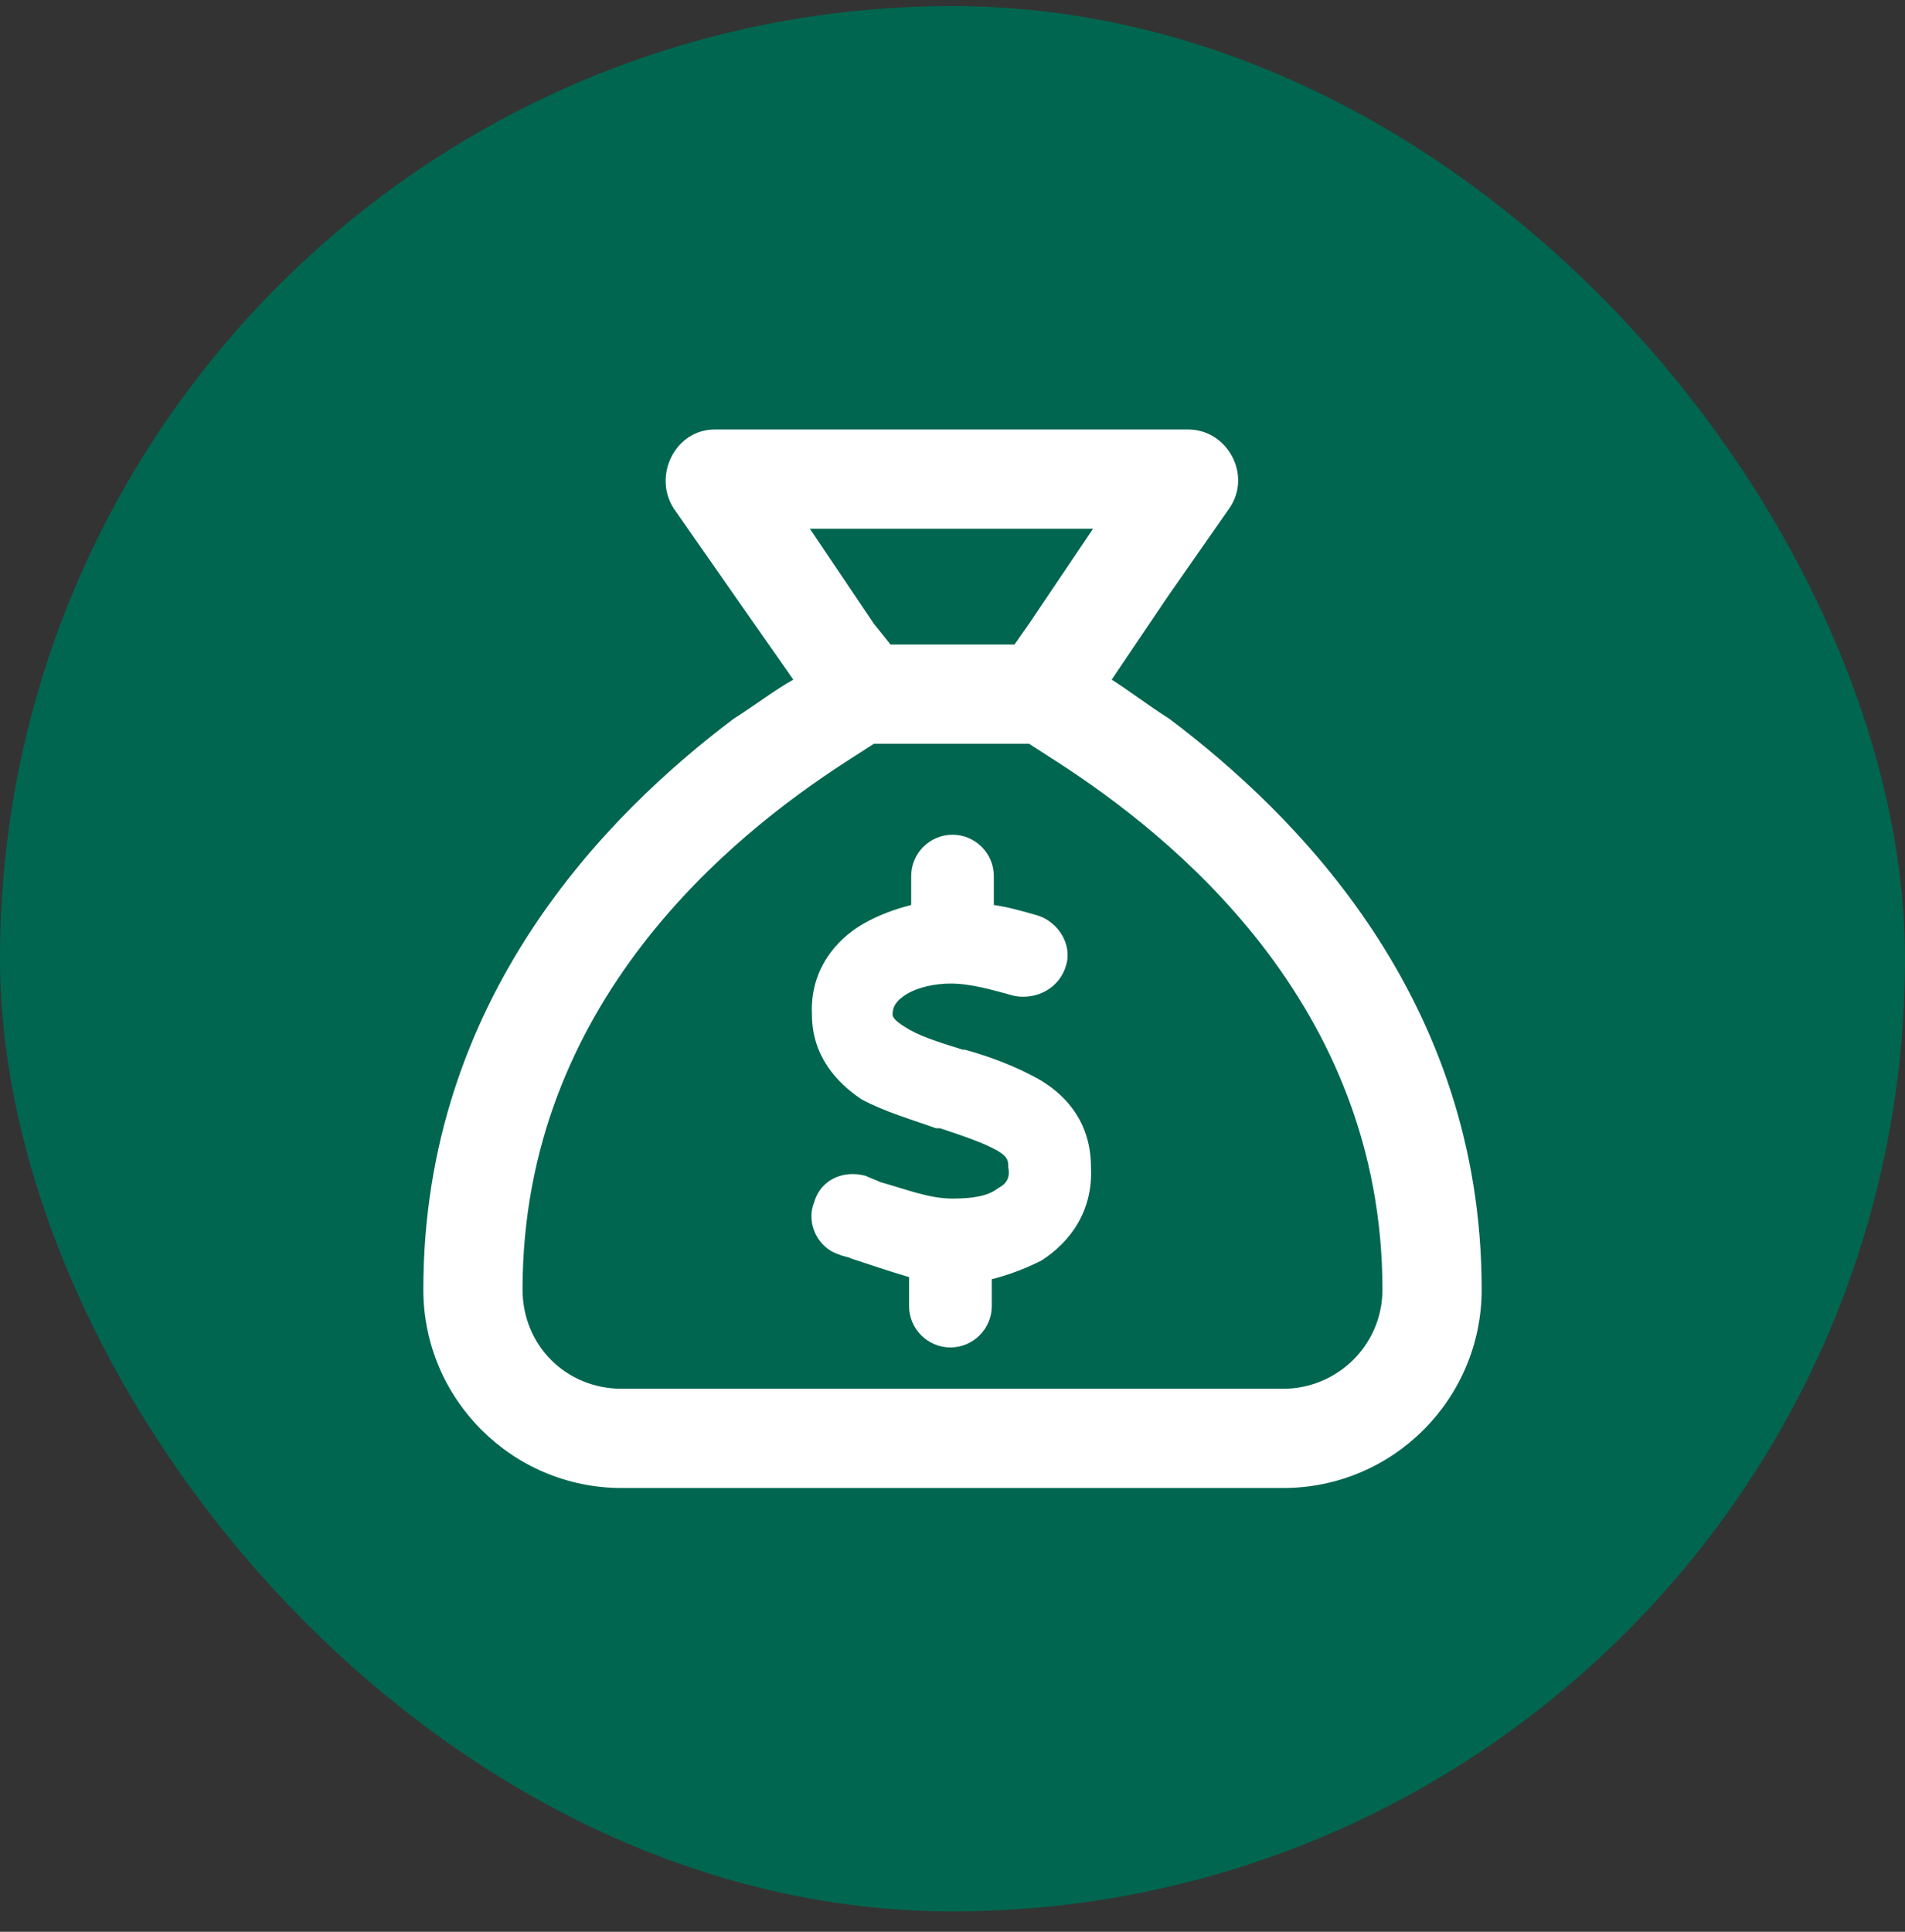
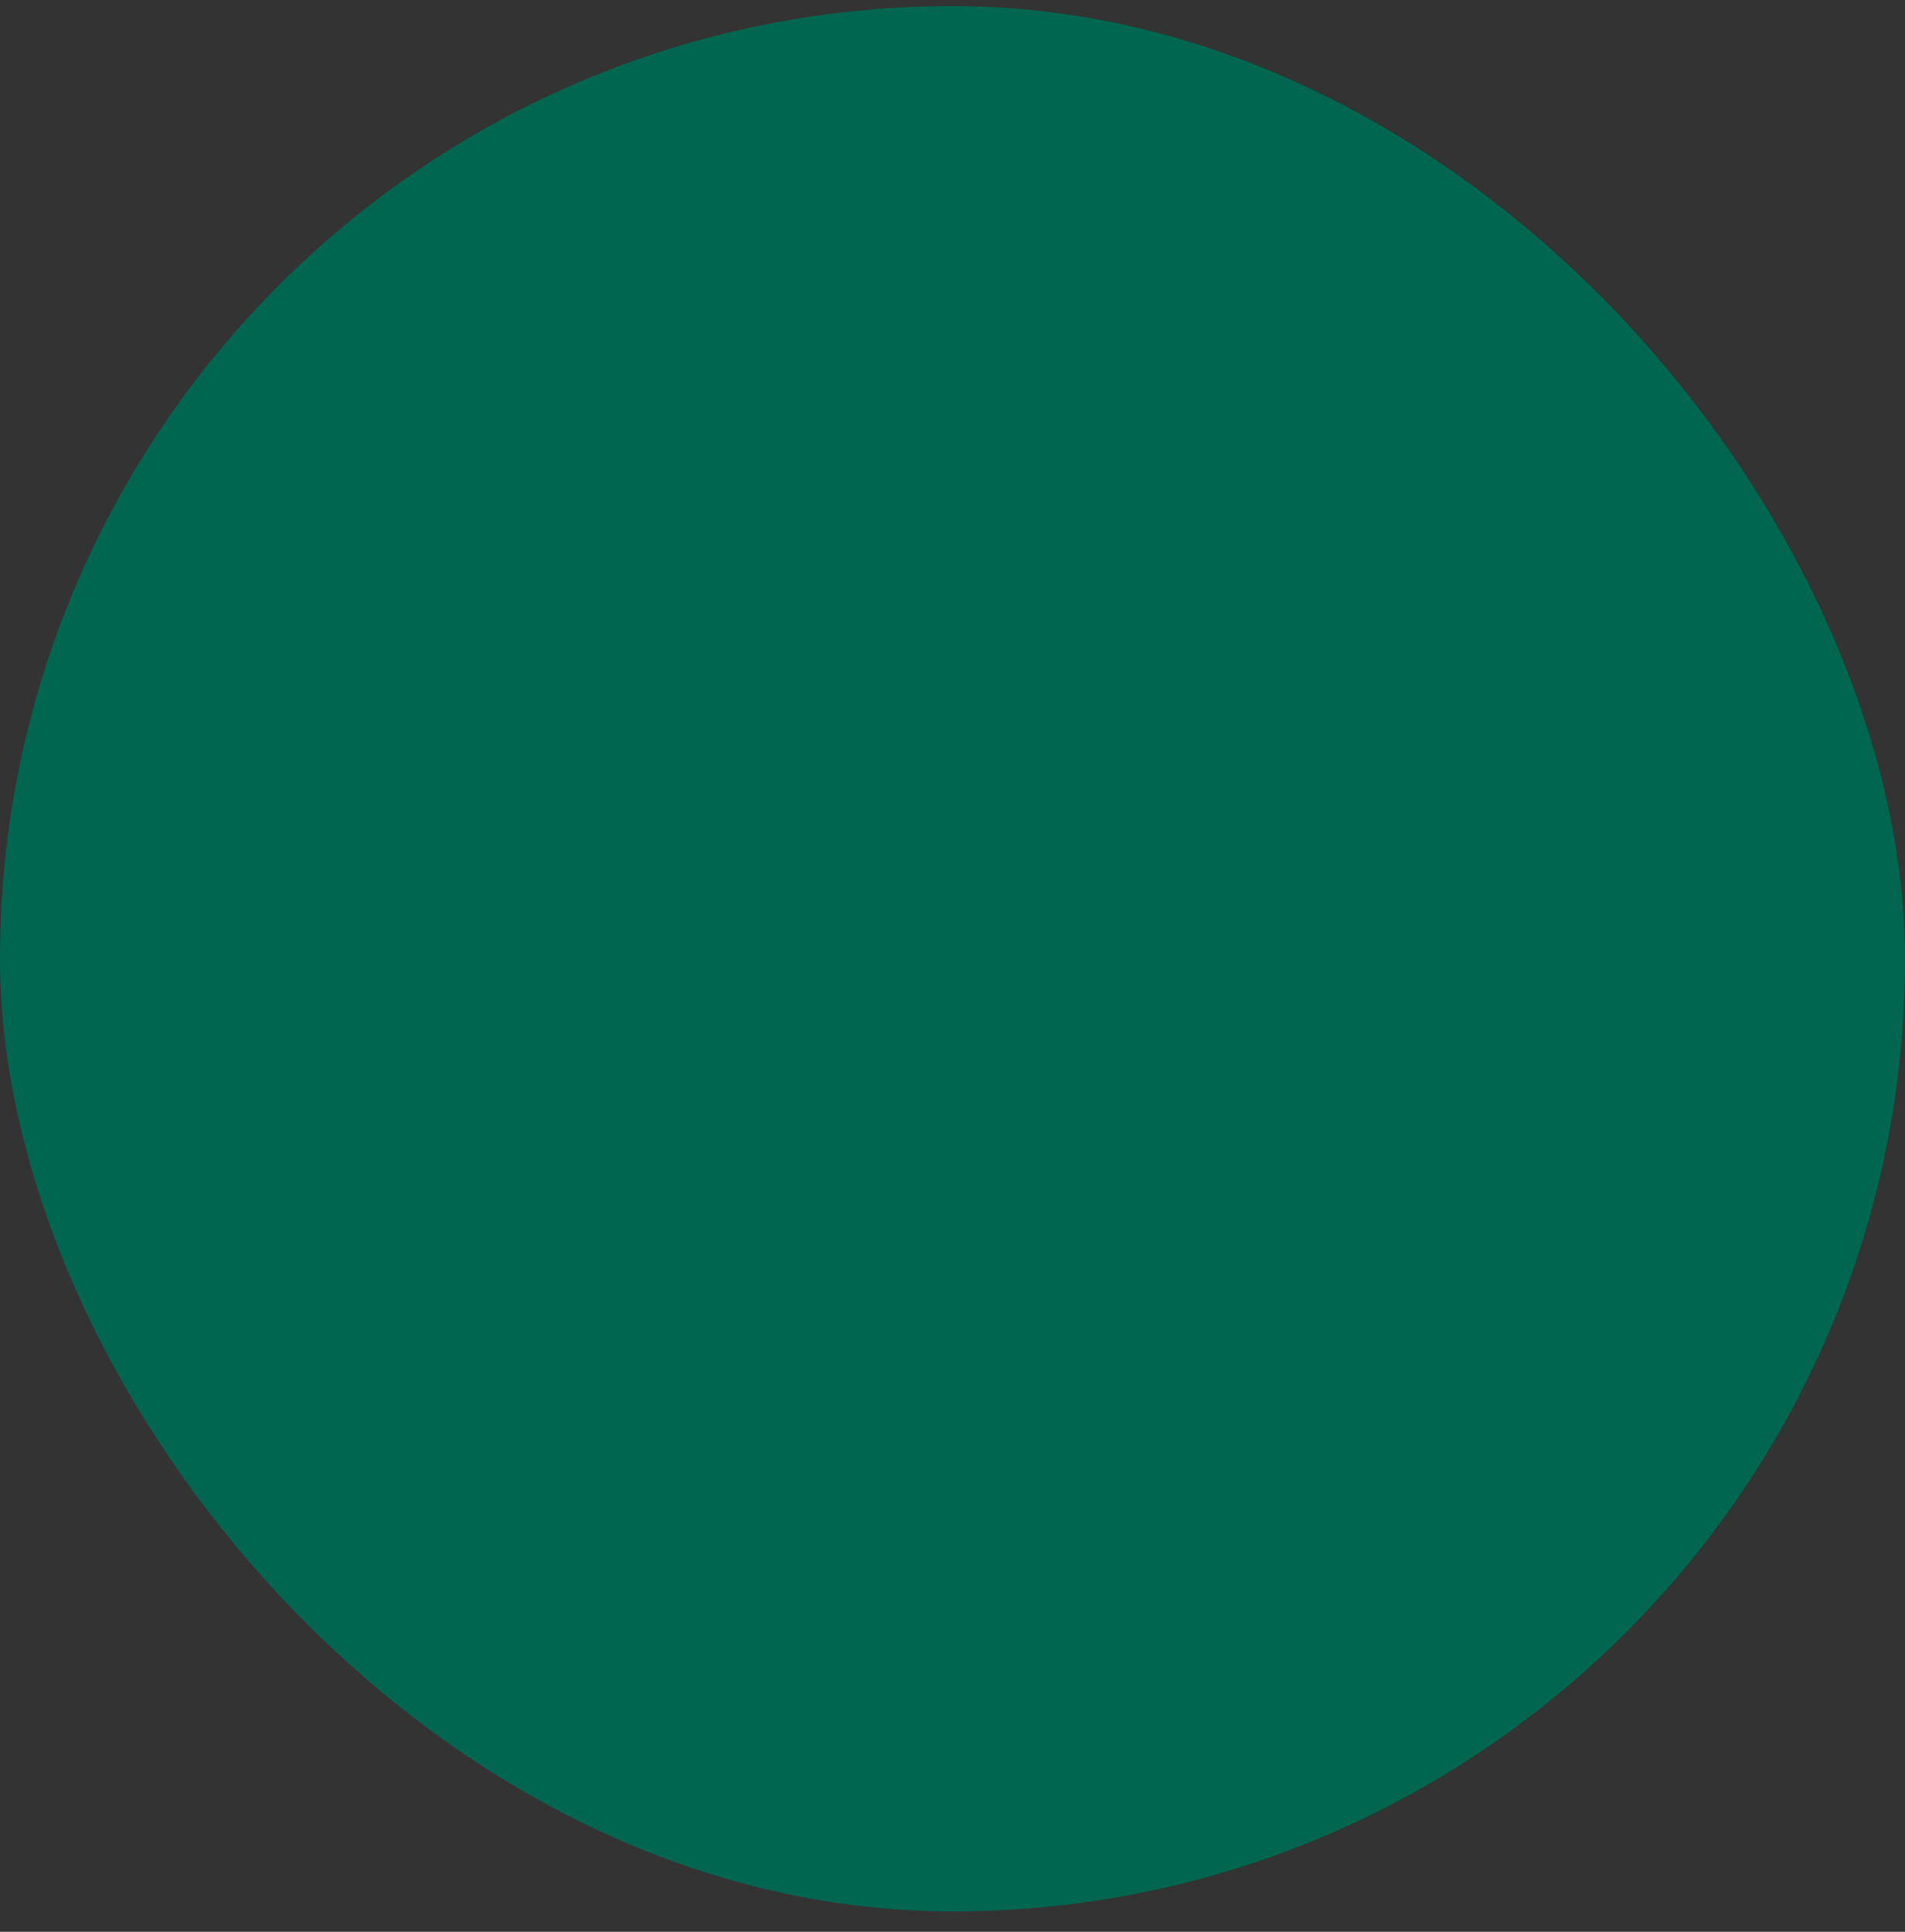
<svg xmlns="http://www.w3.org/2000/svg" width="72" height="73" viewBox="0 0 72 73" fill="none">
  <rect x="0" y="0" width="72" height="73" fill="#333333" stroke="none" />
  <rect y="0.23" width="72" height="72" rx="36" fill="#00664F" />
-   <path d="M33.031 28.105L31.938 28.808C27.719 31.543 19.75 37.871 19.75 48.73C19.75 50.84 21.391 52.48 23.5 52.48H48.5C50.531 52.48 52.25 50.84 52.25 48.73C52.25 37.871 44.203 31.543 39.984 28.808L38.891 28.105H33.031ZM38.344 24.355L38.891 23.574L41.312 19.98H30.609L33.031 23.574L33.656 24.355H38.344ZM27.719 27.168C28.578 26.621 29.281 26.074 29.984 25.683L27.797 22.558L25.453 19.199C24.672 17.949 25.531 16.23 27.016 16.23H44.906C46.391 16.23 47.328 17.949 46.469 19.199L44.125 22.558L42.016 25.683C42.641 26.074 43.344 26.621 44.203 27.168C48.969 30.762 56 37.715 56 48.73C56 52.871 52.641 56.23 48.5 56.23H23.5C19.359 56.23 16 52.871 16 48.73C16 37.715 22.953 30.762 27.719 27.168ZM37.562 33.105V34.199C38.109 34.277 38.656 34.433 39.203 34.59C39.984 34.824 40.531 35.683 40.297 36.465C40.062 37.324 39.203 37.793 38.344 37.636C37.484 37.402 36.703 37.168 35.922 37.168C35.297 37.168 34.672 37.324 34.281 37.558C33.891 37.793 33.734 38.027 33.734 38.34C33.734 38.418 33.812 38.574 34.203 38.808C34.672 39.121 35.375 39.355 36.391 39.668H36.469C37.328 39.902 38.422 40.293 39.359 40.84C40.375 41.465 41.234 42.48 41.234 44.121C41.312 45.761 40.453 46.933 39.359 47.636C38.734 47.949 38.109 48.183 37.484 48.34V49.355C37.484 50.215 36.781 50.918 35.922 50.918C35.062 50.918 34.359 50.215 34.359 49.355V48.261C33.578 48.027 32.875 47.793 32.172 47.558C32.016 47.48 31.859 47.48 31.703 47.402C30.922 47.168 30.453 46.23 30.766 45.449C31 44.59 31.859 44.199 32.719 44.433C32.875 44.511 33.109 44.59 33.266 44.668C34.359 44.98 35.141 45.293 36 45.293C36.703 45.293 37.328 45.215 37.719 44.902C38.031 44.746 38.188 44.511 38.109 44.121C38.109 43.886 38.109 43.73 37.719 43.496C37.172 43.183 36.469 42.949 35.531 42.636H35.375C34.516 42.324 33.422 42.011 32.562 41.543C31.625 40.918 30.688 39.902 30.688 38.34C30.609 36.699 31.547 35.527 32.641 34.902C33.188 34.59 33.812 34.355 34.438 34.199V33.105C34.438 32.246 35.141 31.543 36 31.543C36.859 31.543 37.562 32.246 37.562 33.105Z" fill="white" />
</svg>